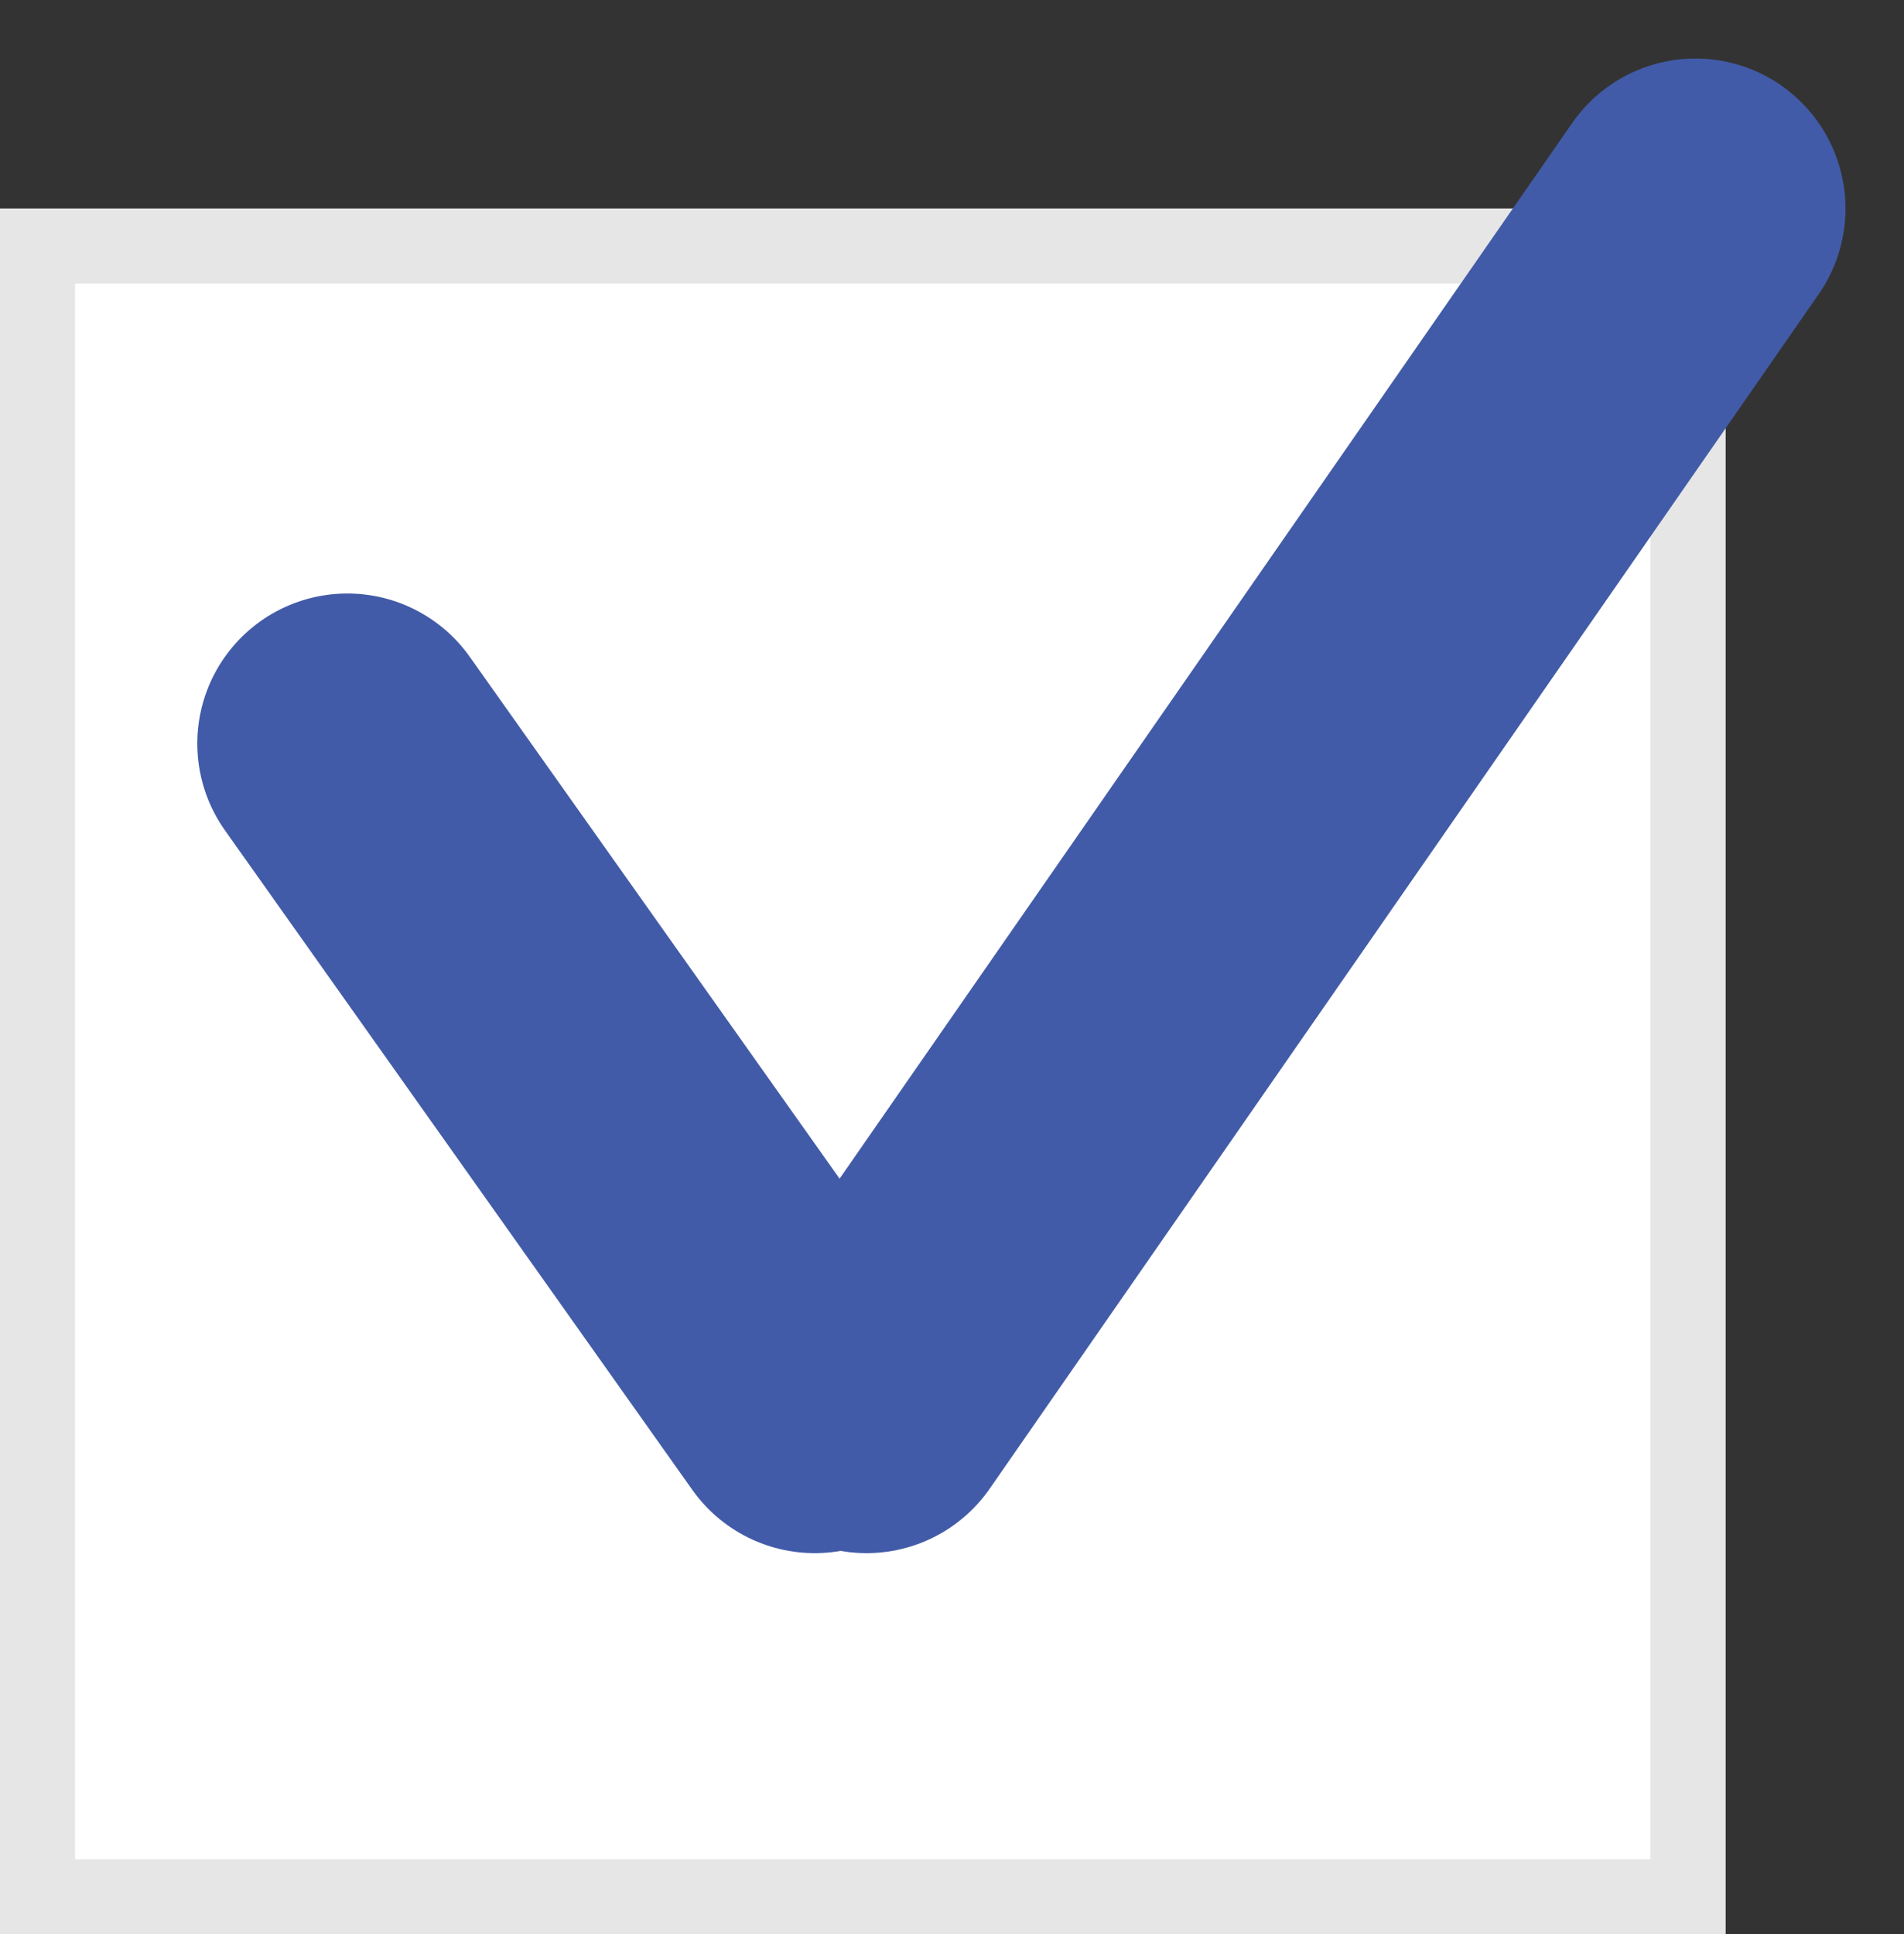
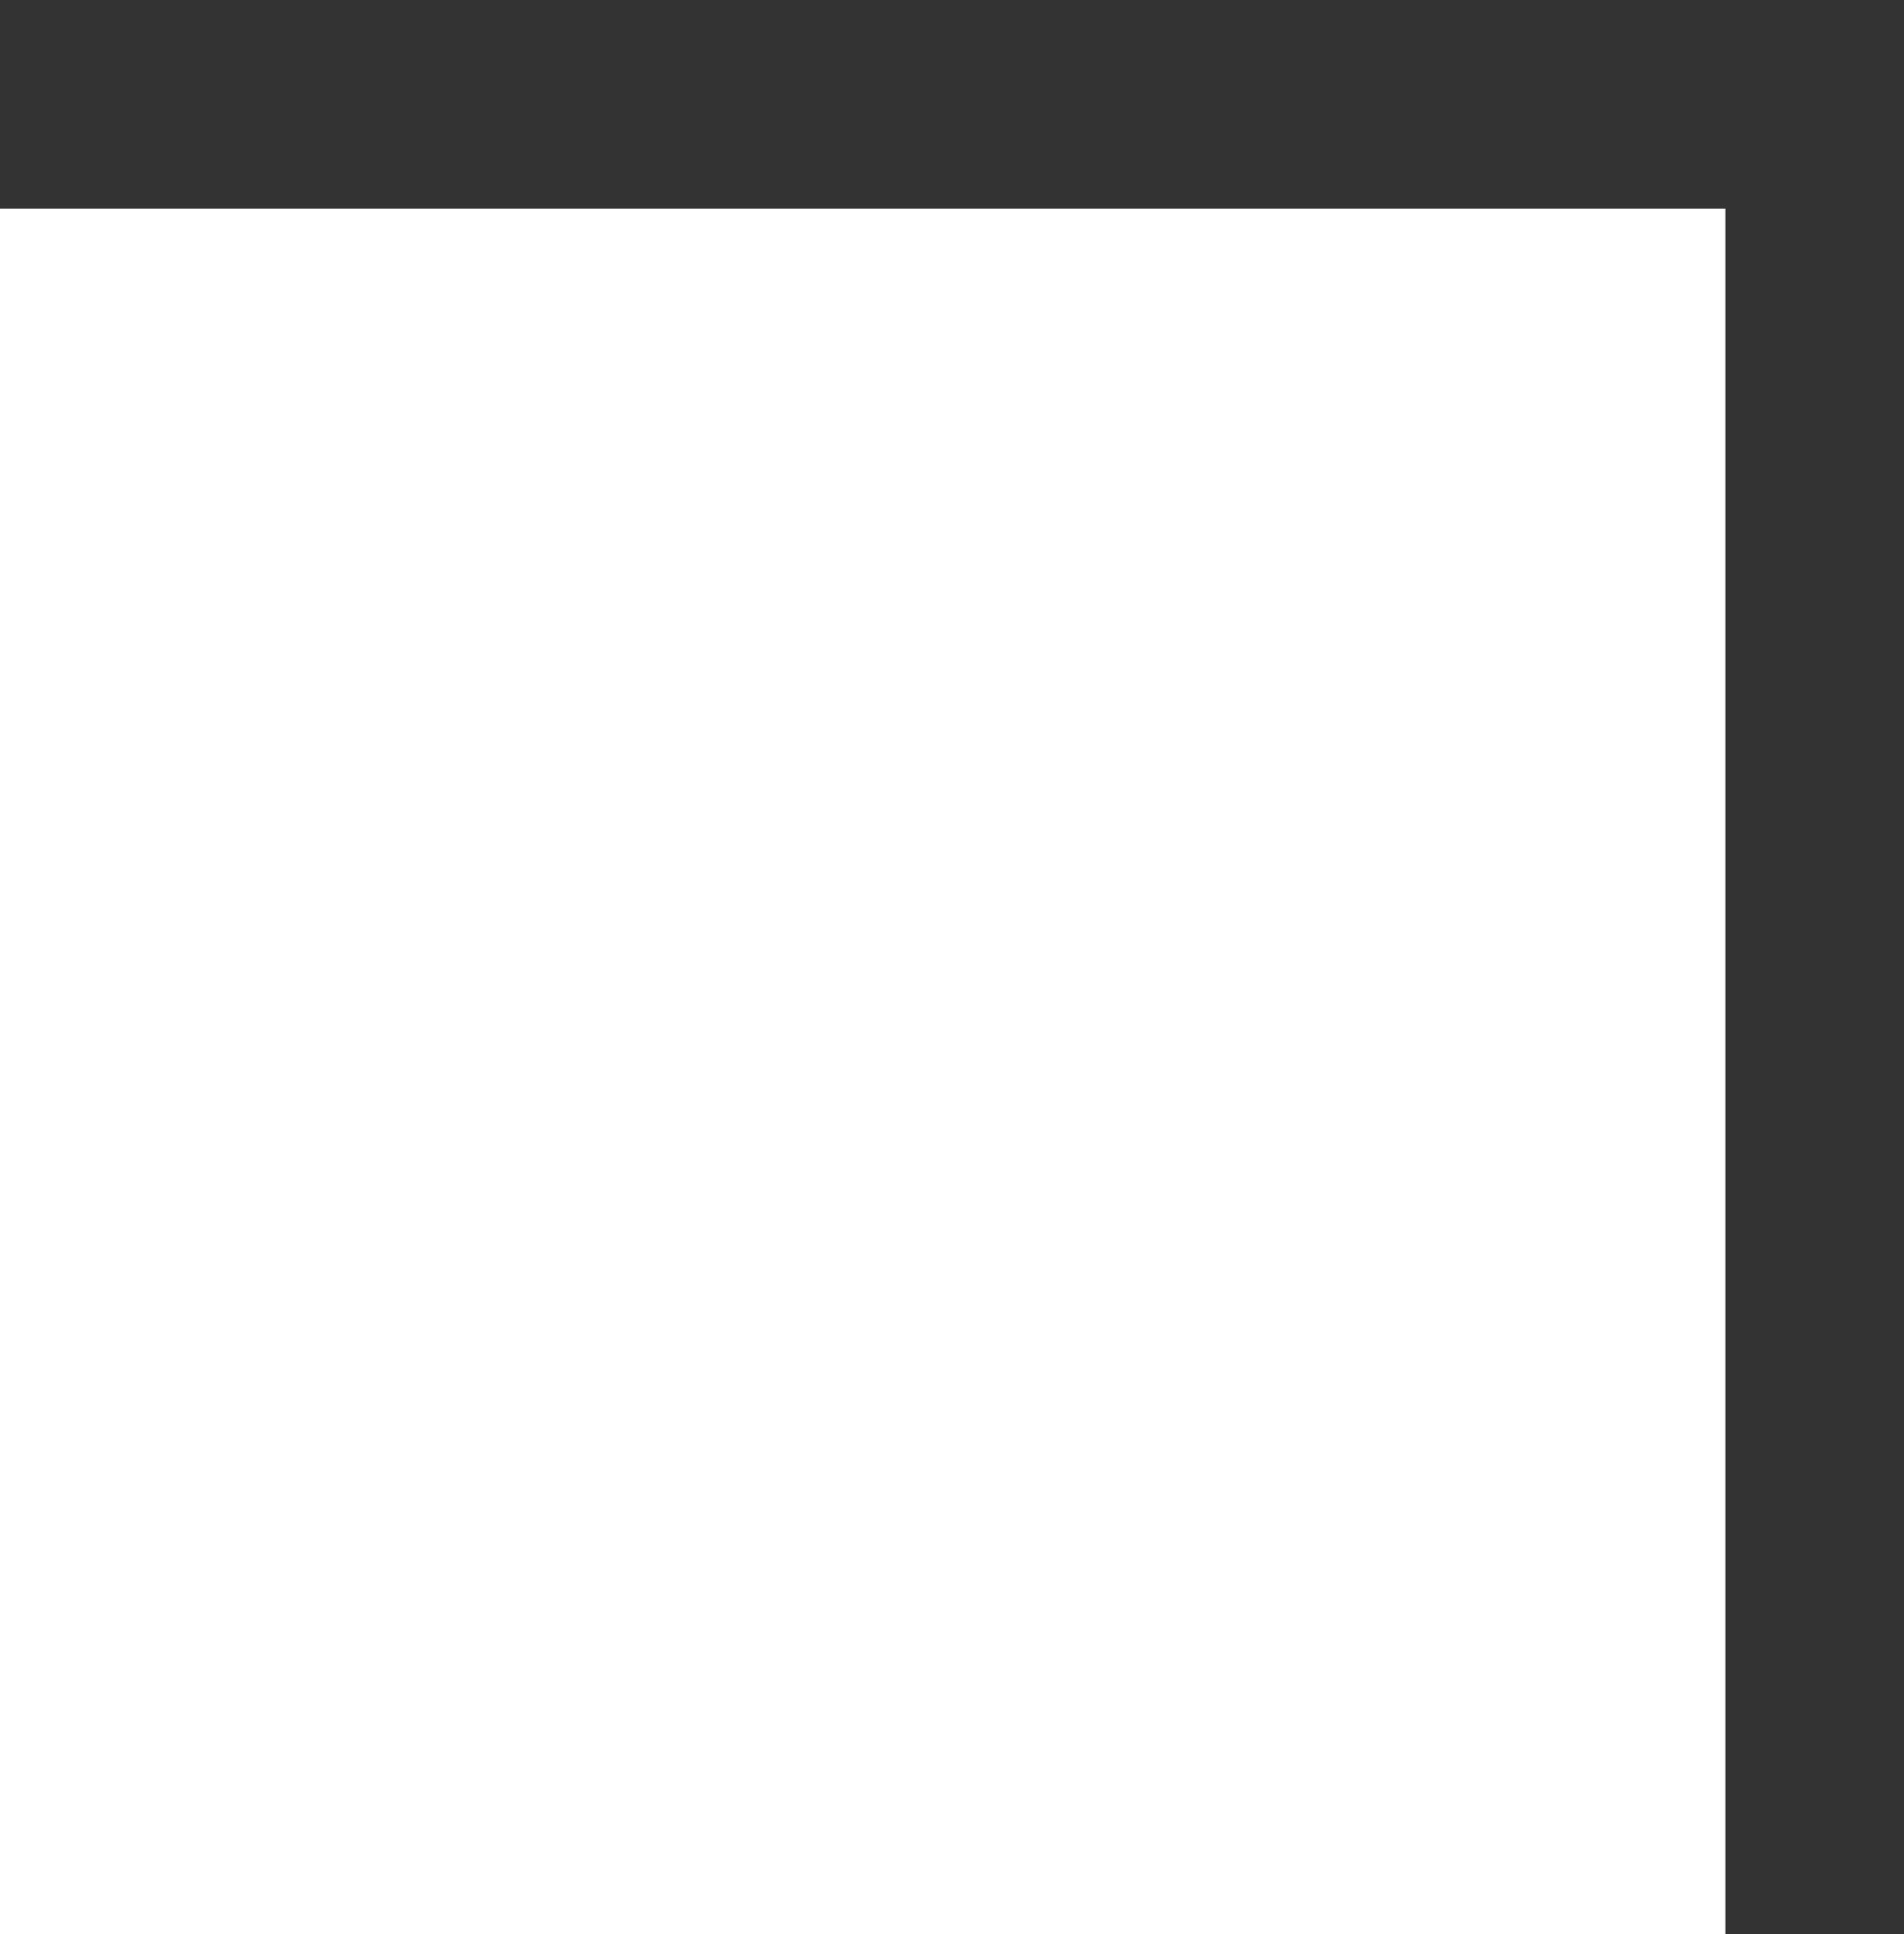
<svg xmlns="http://www.w3.org/2000/svg" id="_レイヤー_1" data-name="レイヤー 1" width="25.38" height="25.78" viewBox="0 0 25.38 25.78">
  <rect x="0" y="0" width="25.38" height="25.78" fill="#333333" stroke="none" />
  <defs>
    <style>
      .cls-1 {
        stroke: #e6e6e6;
      }

      .cls-1, .cls-2 {
        fill: none;
      }

      .cls-2 {
        stroke: #425ba8;
        stroke-linecap: round;
        stroke-width: 4px;
      }

      .cls-3 {
        fill: #fff;
        stroke-width: 0px;
      }
    </style>
  </defs>
  <g id="icon_check1" data-name="icon check1">
    <g id="_長方形_1349" data-name="長方形 1349">
      <rect class="cls-3" y="2.78" width="23" height="23" />
-       <rect class="cls-1" x=".5" y="3.28" width="22" height="22" />
    </g>
    <g id="_グループ_822" data-name="グループ 822">
-       <line id="_線_59" data-name="線 59" class="cls-2" x1="11.55" y1="18.7" x2="22.6" y2="2.78" />
-       <line id="_線_60" data-name="線 60" class="cls-2" x1="10.86" y1="18.7" x2="4.63" y2="9.91" />
-     </g>
+       </g>
  </g>
</svg>